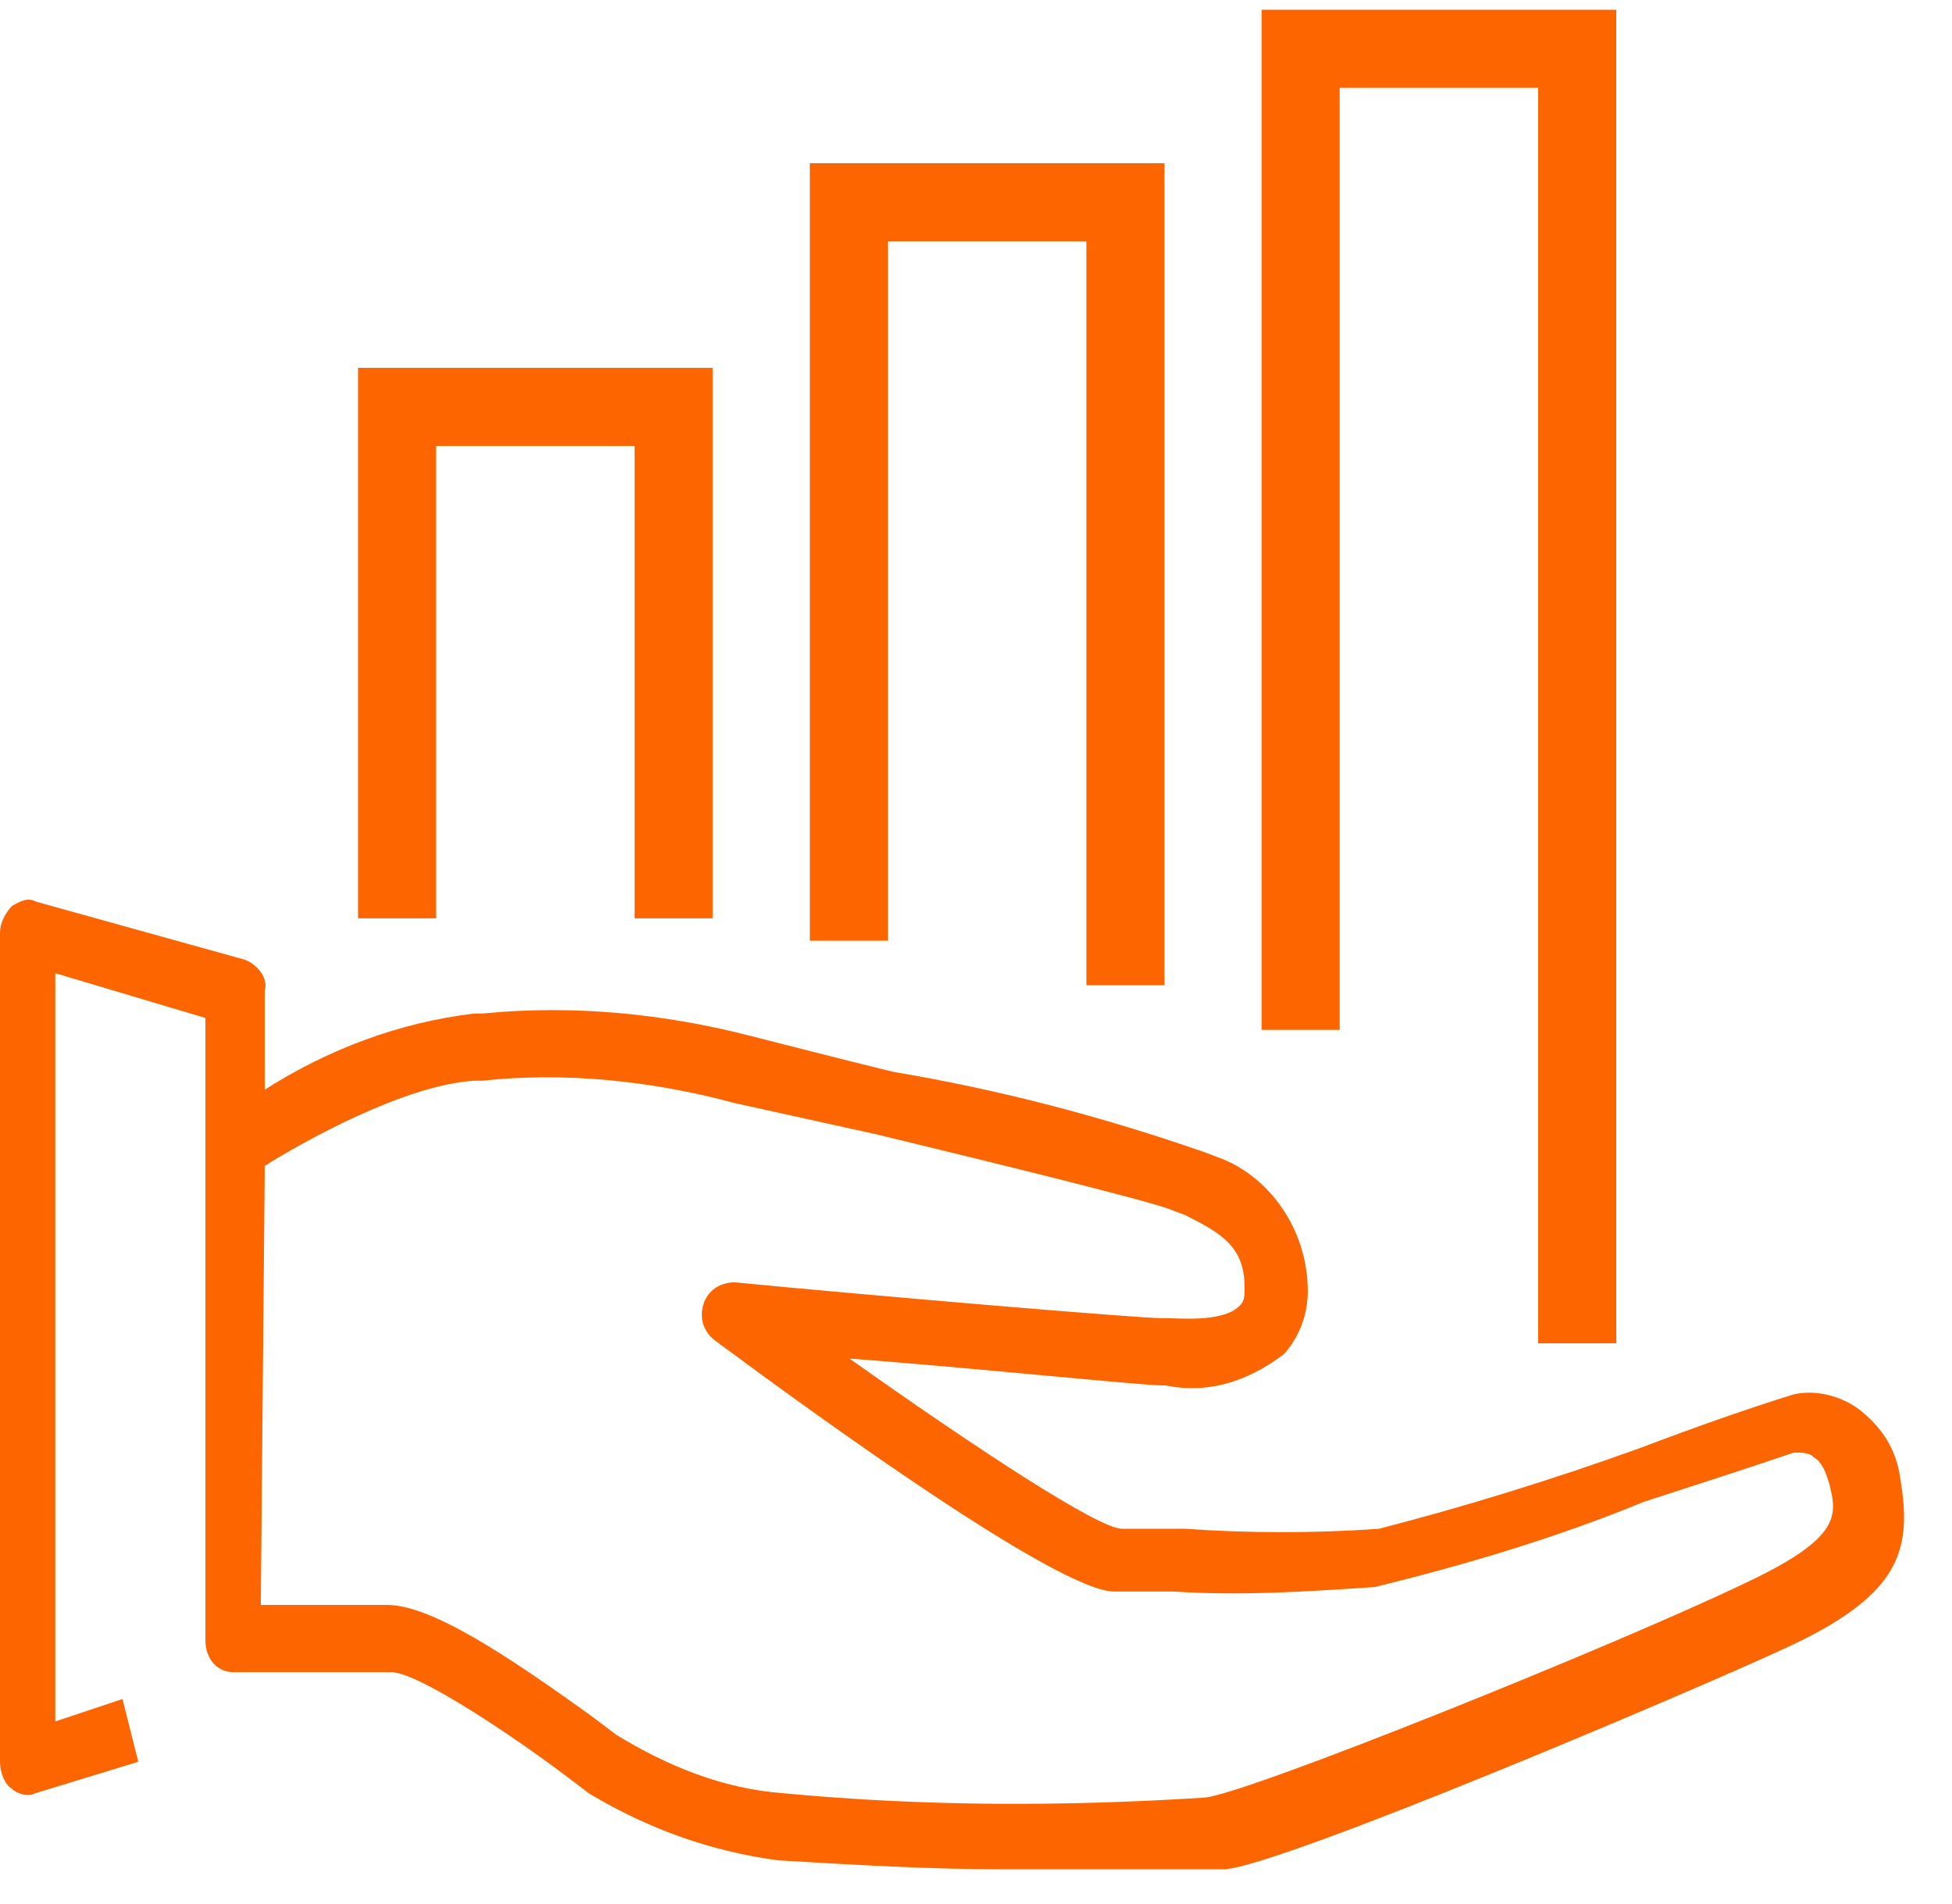
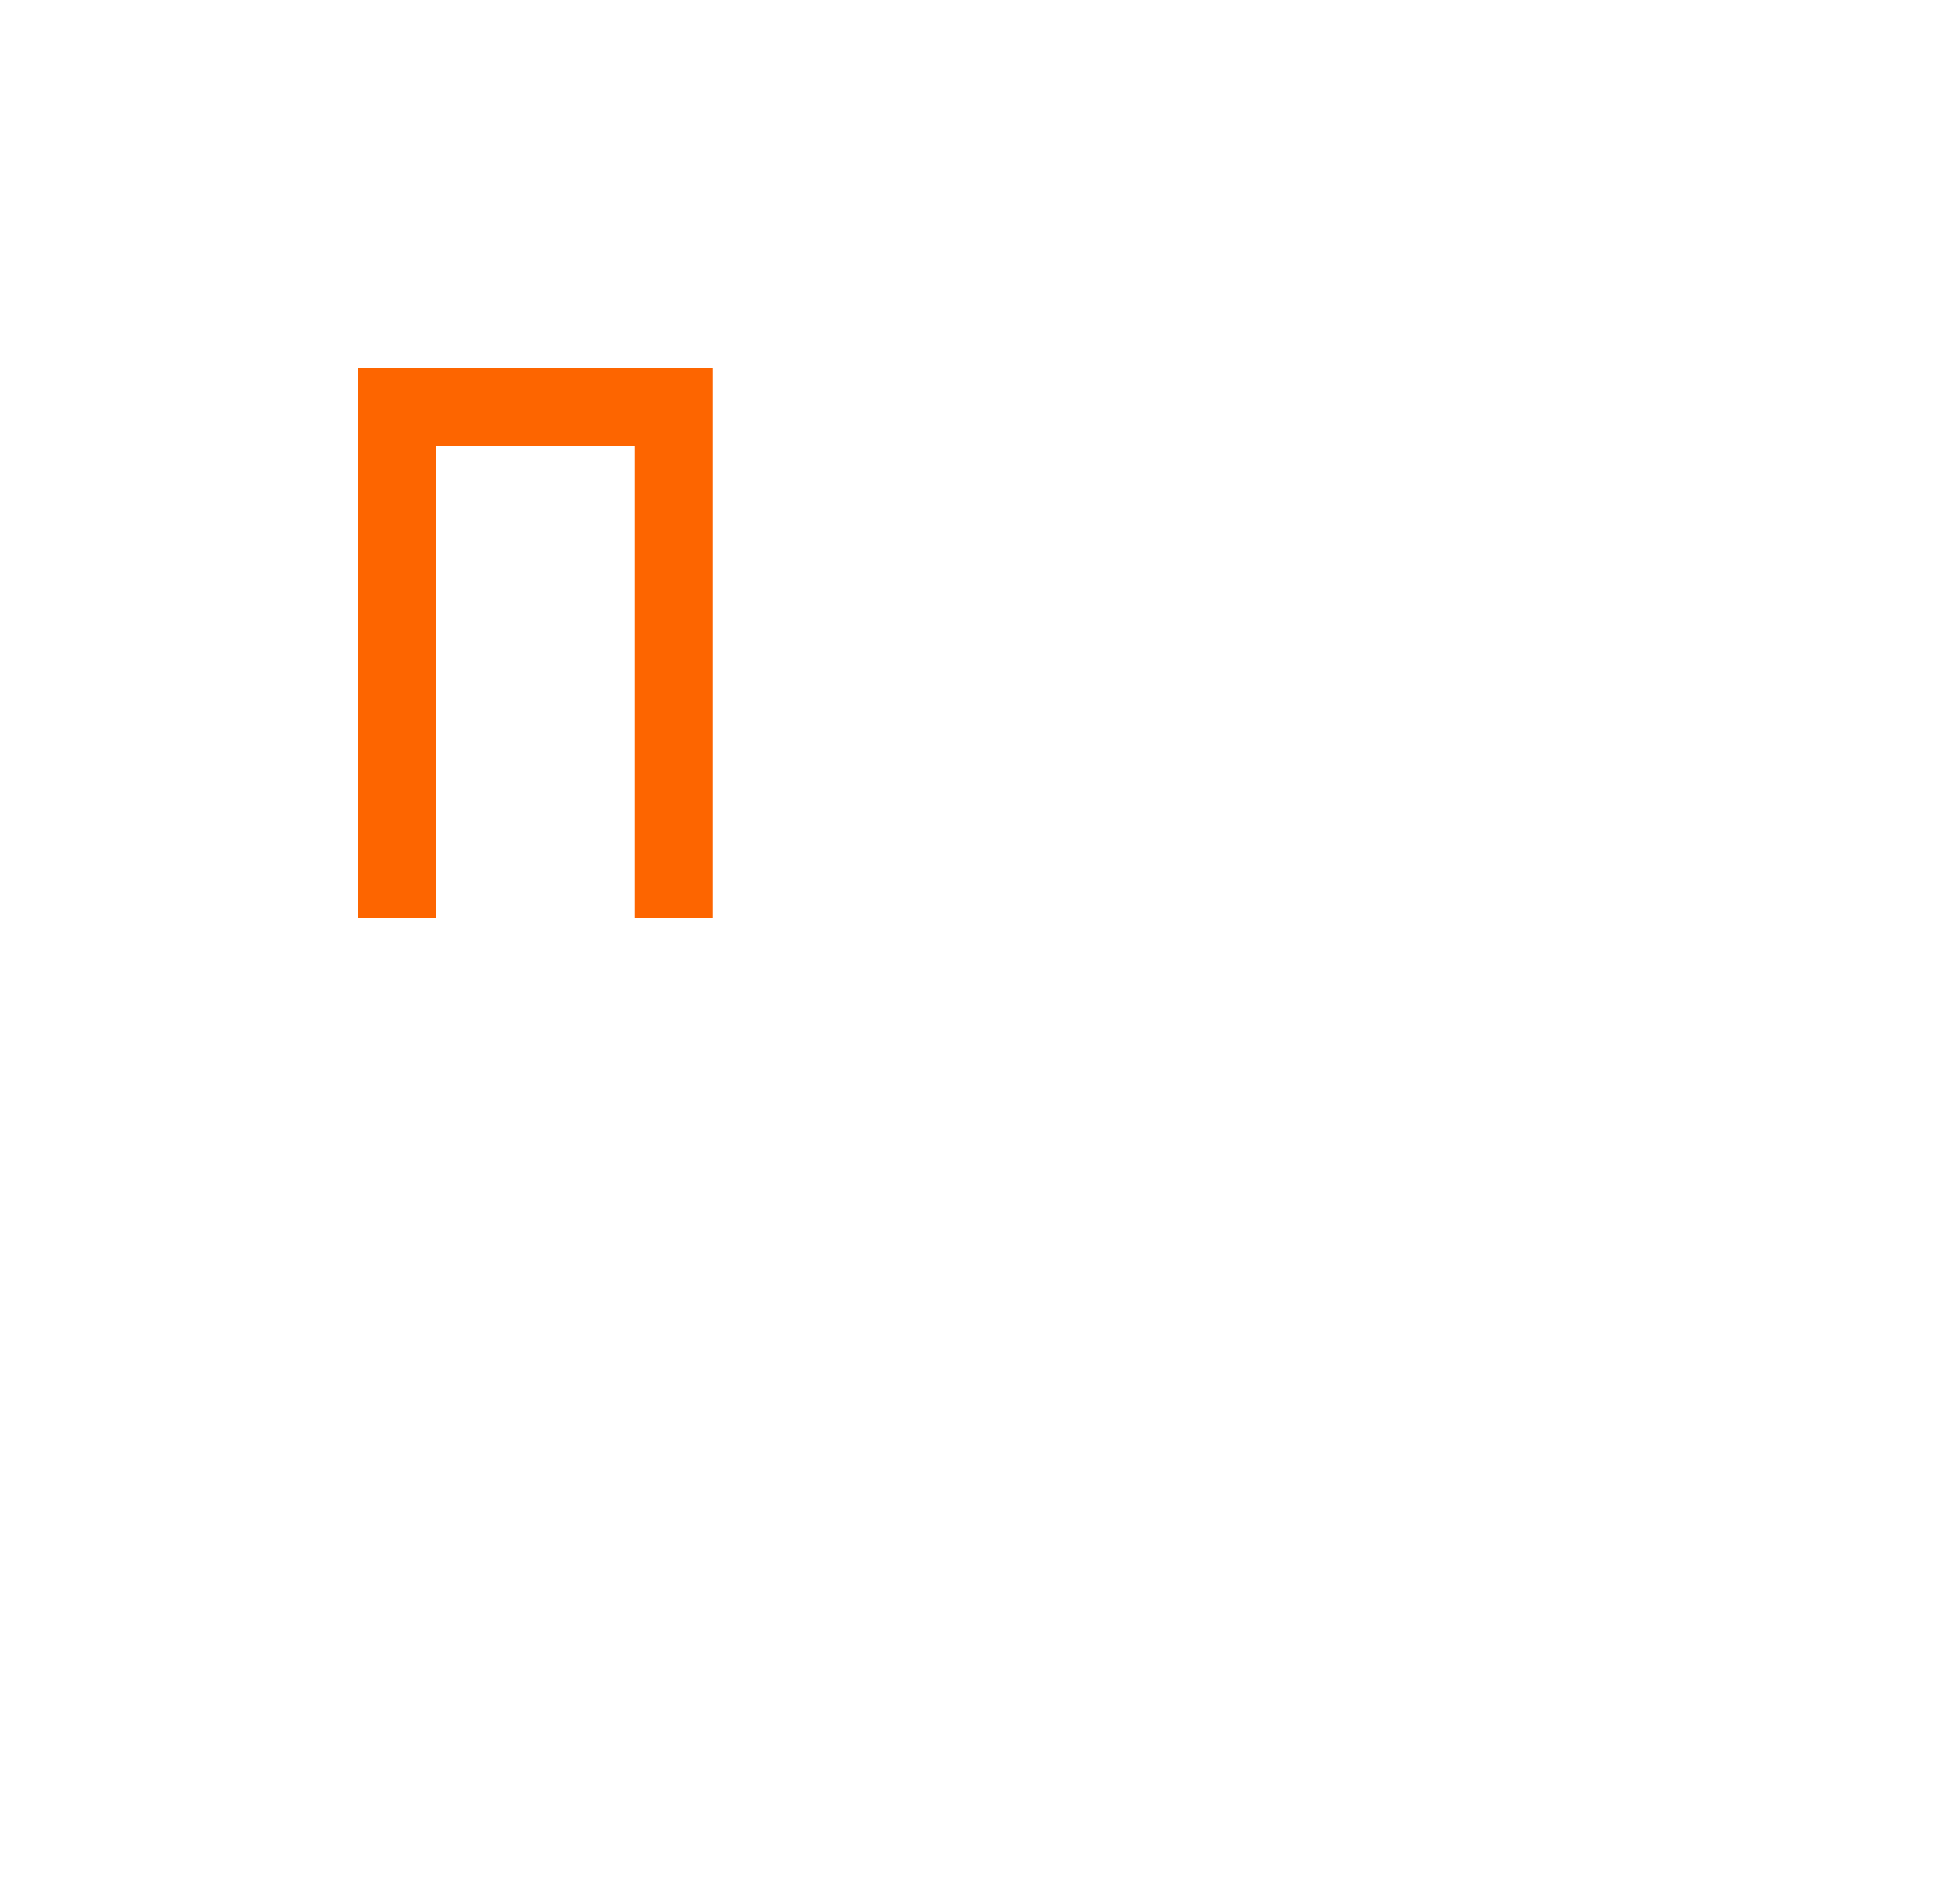
<svg xmlns="http://www.w3.org/2000/svg" width="40" height="39" viewBox="0 0 40 39" fill="none">
-   <path d="M20.565 38.297C19.026 38.297 17.488 38.205 15.95 38.114C14.573 37.93 13.278 37.471 12.063 36.737L11.578 36.369C10.606 35.635 8.582 34.258 8.015 34.258H4.777C4.453 34.258 4.21 33.983 4.21 33.616V20.856L1.133 19.938V35.268L2.51 34.809L2.834 36.094L0.729 36.737C0.567 36.828 0.324 36.737 0.243 36.645C0.081 36.553 0 36.278 0 36.094V19.112C0 18.929 0.081 18.745 0.243 18.561C0.405 18.47 0.567 18.378 0.729 18.47L5.02 19.663C5.263 19.755 5.505 20.03 5.425 20.305V22.325C6.72 21.499 8.177 20.948 9.716 20.765H9.878C11.74 20.581 13.602 20.765 15.383 21.224C16.112 21.407 17.164 21.682 18.298 21.958C20.484 22.325 22.589 22.876 24.694 23.61L24.937 23.702C25.989 24.069 26.799 25.171 26.799 26.456C26.799 26.915 26.637 27.374 26.313 27.741C25.584 28.292 24.775 28.567 23.884 28.383H23.803C23.398 28.383 19.836 28.016 17.407 27.833C19.998 29.669 22.508 31.321 22.994 31.321C23.317 31.321 23.722 31.321 24.289 31.321C25.584 31.413 26.961 31.413 28.256 31.321C30.037 30.862 31.819 30.311 33.6 29.669C34.814 29.209 35.867 28.842 36.757 28.567C37.162 28.475 37.648 28.567 38.053 28.842C38.539 29.209 38.862 29.669 38.943 30.311C39.186 31.78 38.943 32.698 36.514 33.799C34.733 34.625 26.313 38.205 25.099 38.297C23.722 38.297 22.184 38.297 20.565 38.297ZM5.344 32.881H7.934C8.825 32.881 10.363 33.891 12.145 35.176L12.63 35.543C13.683 36.186 14.816 36.645 16.031 36.737C18.945 37.012 21.779 37.012 24.694 36.828C25.584 36.737 33.114 33.707 35.786 32.422C37.729 31.504 37.648 31.045 37.486 30.403C37.405 30.128 37.324 29.944 37.162 29.852C37.081 29.76 36.919 29.76 36.757 29.76C35.948 30.036 34.814 30.403 33.681 30.77C31.9 31.504 30.037 32.055 28.175 32.514C26.799 32.606 25.422 32.698 24.046 32.606H22.832C21.698 32.606 16.759 29.026 14.654 27.465C14.412 27.282 14.331 27.006 14.412 26.731C14.492 26.456 14.735 26.272 15.059 26.272C17.893 26.547 23.317 27.006 23.803 27.006H23.884C24.208 27.006 25.099 27.098 25.422 26.731C25.503 26.639 25.503 26.547 25.503 26.364C25.503 25.538 25.018 25.262 24.289 24.895L24.046 24.803C23.641 24.62 20.241 23.794 17.974 23.243L15.059 22.6C13.359 22.141 11.578 21.958 9.878 22.141H9.716C8.258 22.233 6.153 23.427 5.425 23.886L5.344 32.881Z" fill="#FD6500" />
  <path d="M13.804 18.814V8.336H8.137V18.814" stroke="#FD6500" stroke-width="1.6" />
-   <path d="M23.062 20.185V4.144H17.395V19.273" stroke="#FD6500" stroke-width="1.6" />
-   <path d="M32.32 27.521V1H26.652V21.099" stroke="#FD6500" stroke-width="1.6" />
</svg>